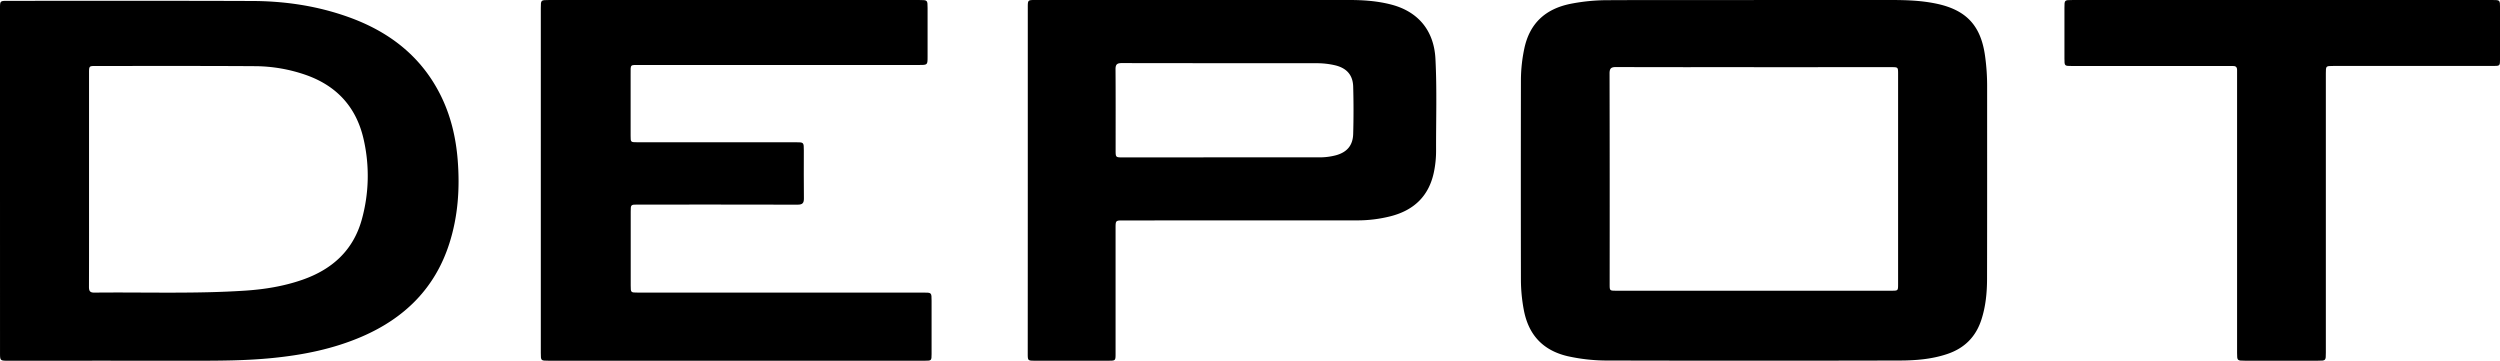
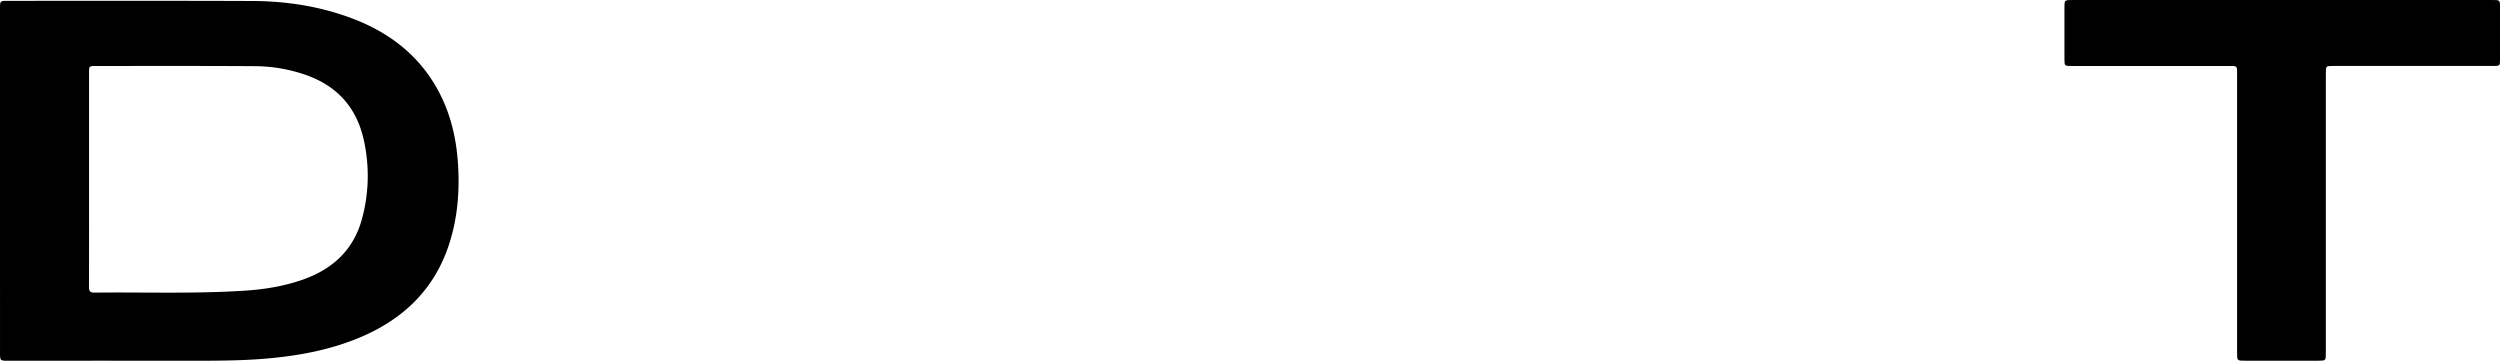
<svg xmlns="http://www.w3.org/2000/svg" viewBox="0 0 2510.24 362.21">
  <g id="Ebene_2" data-name="Ebene 2">
    <g id="Ebene_1-2" data-name="Ebene 1">
-       <path d="M1761,0q68.73,0,137.47,0c15.15,0,30.3.49,45.23,3.55,30.69,6.29,45.46,22.14,49.57,53.27a217.81,217.81,0,0,1,2,28.87c0,64.66.07,129.31-.08,194,0,14-1.32,27.93-5.72,41.4-5.62,17.24-17,28.56-34.21,34.35-15.54,5.25-31.68,6.51-47.81,6.56q-146.22.36-292.43,0a182.14,182.14,0,0,1-40.65-4.28c-25.48-5.88-39.93-21.88-44.48-47.37a166,166,0,0,1-2.74-28.8q-.18-100.47,0-200.95a155.77,155.77,0,0,1,3.38-31.73c5.35-25.44,21.17-39.85,46.26-45A193.61,193.61,0,0,1,1615,.18c48.65-.24,97.31-.09,146-.09Zm.1,67.43c-46.15,0-92.3.07-138.44-.11-5.06,0-6.52,1.44-6.51,6.5q.23,105.71.1,211.41c0,6.64,0,6.67,6.66,6.67h276.38c6.56,0,6.58,0,6.58-6.68q0-105.45,0-210.91c0-6.87,0-6.88-6.83-6.88Q1830,67.44,1761.07,67.45Z" />
      <path d="M0,181.33V8.85c0-8,0-8,7.94-8C89.76.85,171.58.69,253.4,1c32.84.11,65.08,4.91,96.14,16C390,31.42,422.25,55.78,442,94.8c10.5,20.78,15.79,43,17.6,66.21,2.22,28.36.27,56.31-8.42,83.46-14.38,45-45,75-87.73,93.48-28.57,12.35-58.66,18.39-89.49,21.49-26.24,2.65-52.53,2.79-78.85,2.77q-93.24-.07-186.47,0c-8.61,0-8.62,0-8.62-8.39ZM89.4,180c0,36,.06,72-.07,108,0,4.22,1,5.88,5.55,5.82,50.48-.57,101,1.32,151.41-2,19.49-1.29,38.7-4.42,57.26-10.87,29.94-10.41,51.2-29.52,59.79-60.75a164.21,164.21,0,0,0,1.94-79.63c-7.07-32.21-26.37-53.9-57.44-65.06a157.41,157.41,0,0,0-52.44-9.07c-53-.34-106-.17-159-.19-7,0-7,0-7,7.27Z" />
-       <path d="M739.19,362.19H550.72c-7.67,0-7.69,0-7.69-7.81V7.93c0-7.9,0-7.91,8.11-7.91H923.07c8.3,0,8.31,0,8.31,8.16V56.67c0,8.56,0,8.57-8.38,8.57q-140,0-280,0c-10.74,0-9.77-1-9.79,9.55q0,30.74,0,61.49c0,6.53,0,6.55,6.73,6.56H799c8.11,0,8.12,0,8.12,8.35,0,16-.13,32,.08,48,.06,4.74-1.47,6.32-6.31,6.31-53.49-.15-107-.09-160.48-.09-7.1,0-7.11,0-7.11,7.16q0,37,0,74c0,7.2,0,7.21,7.07,7.21H927.28c8.12,0,8.12,0,8.12,8.23q0,26.75,0,53.49c0,6.55-.13,6.7-6.74,6.7Z" />
-       <path d="M1032,180.75q0-86.49,0-173C1032,0,1032,0,1039.74,0q157.48,0,315,0c14.34,0,28.61,1,42.58,4.69,27.06,7.19,42.58,26.38,44,54.41,1.58,30.81.53,61.64.64,92.46a104.38,104.38,0,0,1-2,20.36c-4.86,24.82-20.21,39.41-44.31,45.37a135.63,135.63,0,0,1-32.66,4q-117.48.06-235,.05c-7.84,0-7.85,0-7.85,8q0,62.75,0,125.49c0,7.3,0,7.35-7.15,7.36h-73.49c-7.53,0-7.55,0-7.55-7.45Q1032,267.74,1032,180.75ZM1227.49,158v0q48.23,0,96.45,0a65,65,0,0,0,17.3-2.05c11.19-3,17.17-9.85,17.49-21.48q.66-23.72,0-47.46c-.31-11.59-6.43-18.45-17.62-21.31a80.13,80.13,0,0,0-19.8-2.21c-65-.08-129.94,0-194.9-.15-4.74,0-6.35,1.32-6.32,6.19.2,27,.1,54,.1,81,0,7.51,0,7.53,7.35,7.53Z" />
      <path d="M2291.49,0h211c7.77,0,7.78,0,7.78,7.73q0,26,0,52c0,6.24-.27,6.5-6.49,6.5h-161c-7.4,0-7.41,0-7.41,7.39V354.09c0,8.08,0,8.09-7.89,8.09H2254c-7.65,0-7.76-.11-7.76-7.86q0-139.23,0-278.46c0-1.83-.07-3.67,0-5.5.07-3-1.43-4.22-4.32-4.1-1.49.06-3,0-4.49,0h-157c-7.51,0-7.52,0-7.53-7.42q0-25.49,0-51c0-7.79,0-7.81,7.66-7.81Z" />
    </g>
  </g>
</svg>